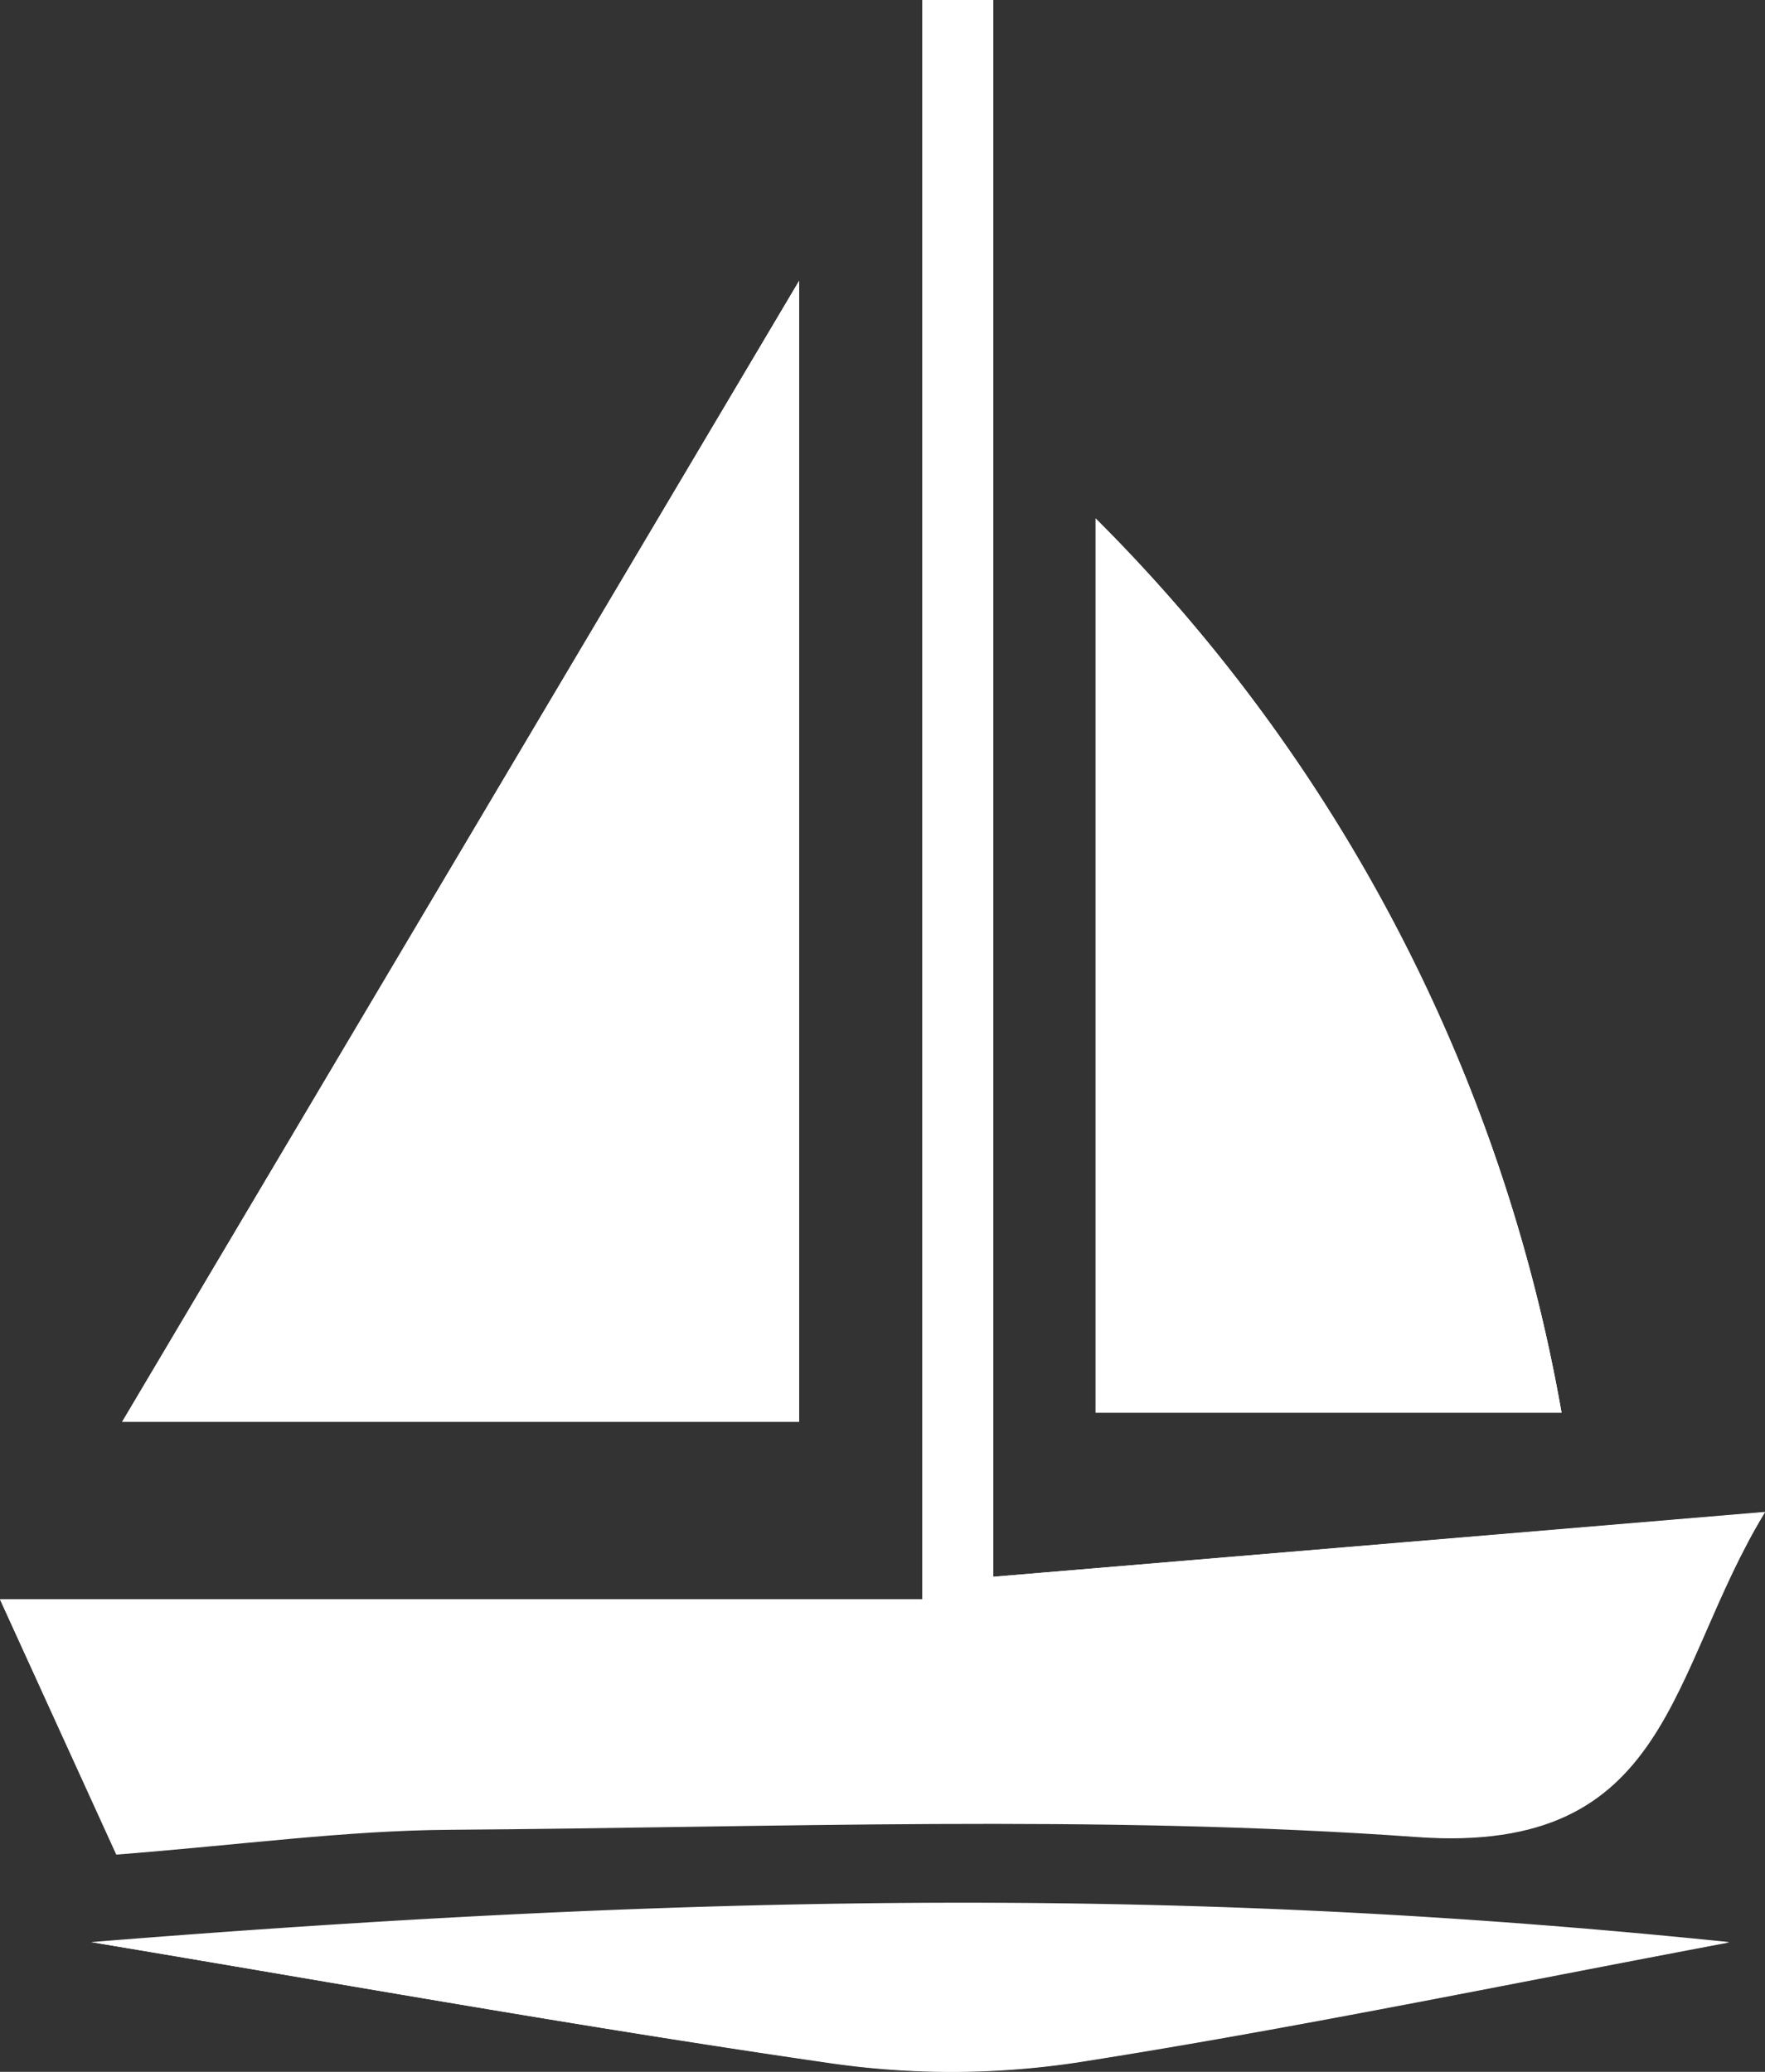
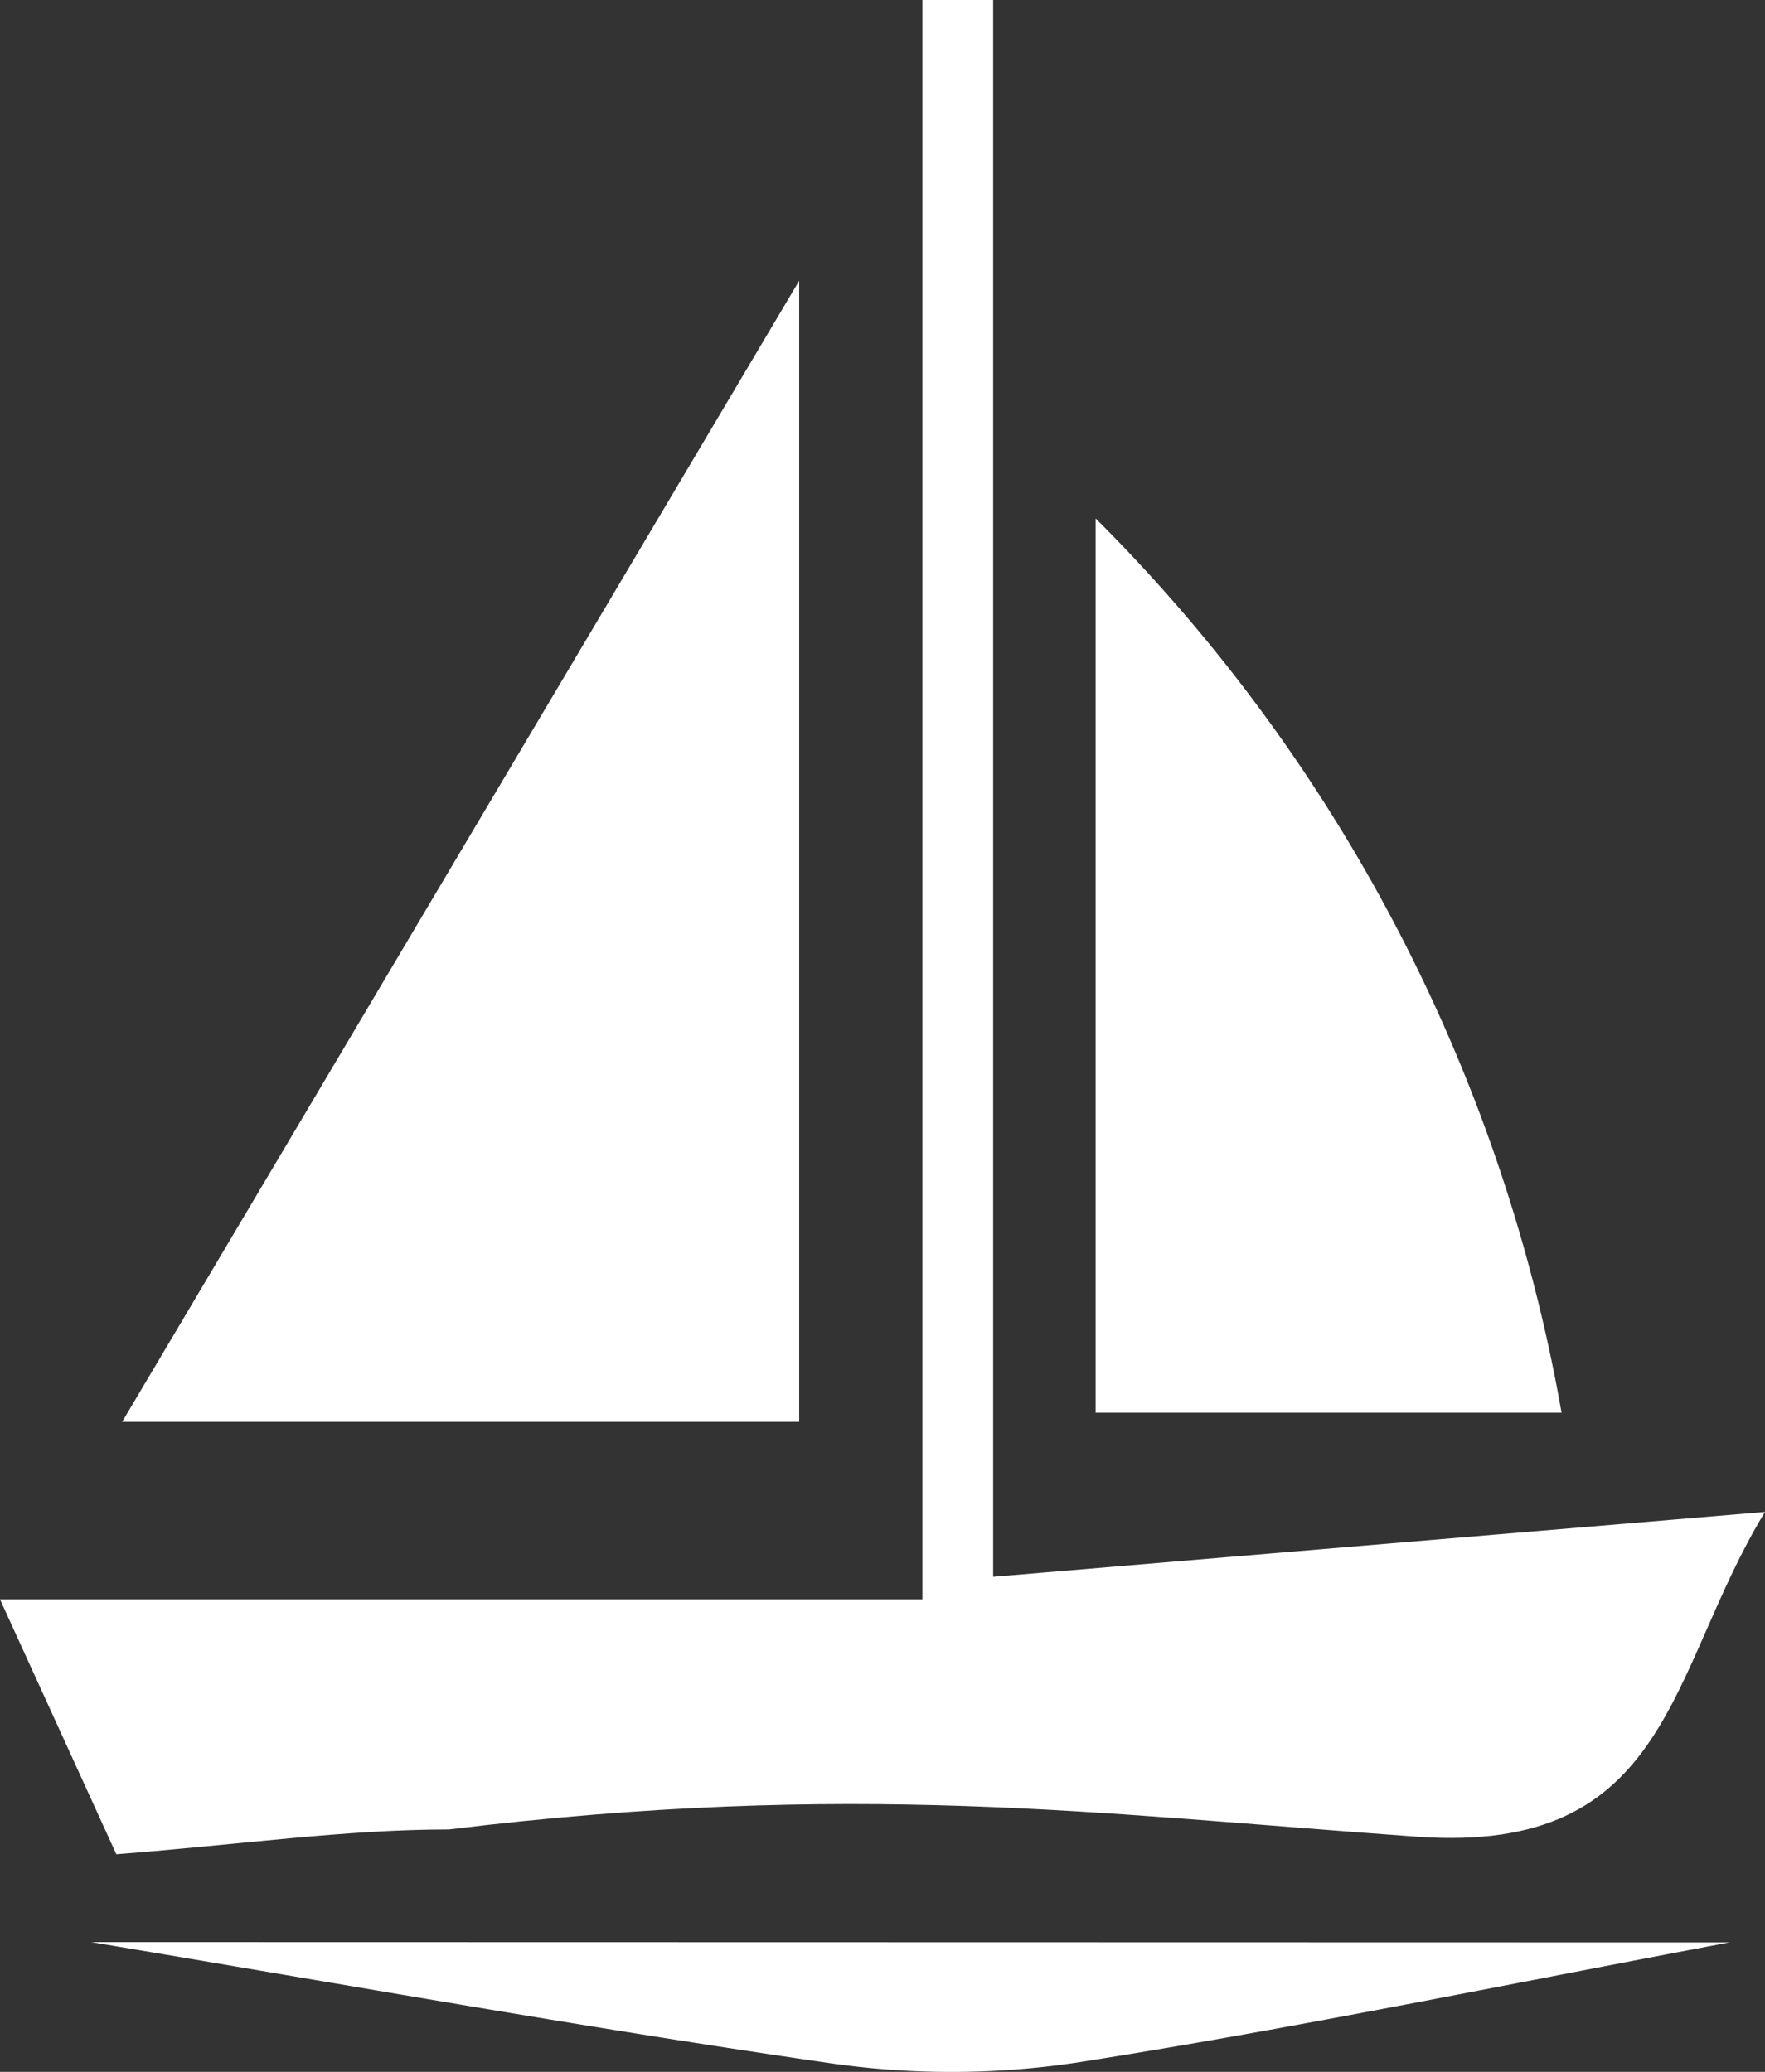
<svg xmlns="http://www.w3.org/2000/svg" viewBox="0 0 48.41 56.83">
  <rect x="0" y="0" width="48.41" height="56.83" fill="#333333" stroke="none" />
  <g id="e6ac1194-3c43-40a8-aa9e-1bb146f536fa" data-name="Calque 2">
    <g id="b38ff7ec-a6ca-428e-bac7-a87948c04e1e" data-name="Calque 1">
-       <path d="M27.24,0,25.3,0V43.87H0l3.19,7c3.46-.27,6.29-.66,9.12-.68,8.86-.06,17.75-.43,26.57.2,7,.49,6.86-4.53,9.53-8.91L27.24,43.25Z" style="fill:#fff" />
-       <path d="M21.92,39V7.7L3.35,39Z" style="fill:#fff" />
      <path d="M42.83,38.75A45.84,45.84,0,0,0,30.05,14.22V38.75Z" style="fill:#fff" />
      <path d="M2.5,53.27c7.12,1.19,13.64,2.36,20.19,3.31a23.2,23.2,0,0,0,6.81,0c5.83-.91,11.61-2.11,17.93-3.3Z" style="fill:#fff" />
      <path d="M27.24,0V43.25l21.17-1.78c-2.67,4.38-2.56,9.4-9.53,8.91-8.82-.63-15.47-1.55-26.57-.2-2.83,0-5.66.41-9.12.68L0,43.87H25.3V0Z" style="fill:#fff" />
      <path d="M21.92,39H3.35L21.92,7.7Z" style="fill:#fff" />
-       <path d="M42.83,38.75H30.05V14.22A45.84,45.84,0,0,1,42.83,38.75Z" style="fill:#fff" />
-       <path d="M2.5,53.27c17.91-1.44,30.91-1.44,44.93,0-6.32,1.19-12.1,2.39-17.93,3.3a23.2,23.2,0,0,1-6.81,0C16.14,55.63,9.62,54.46,2.5,53.27Z" style="fill:#fff" />
    </g>
  </g>
</svg>